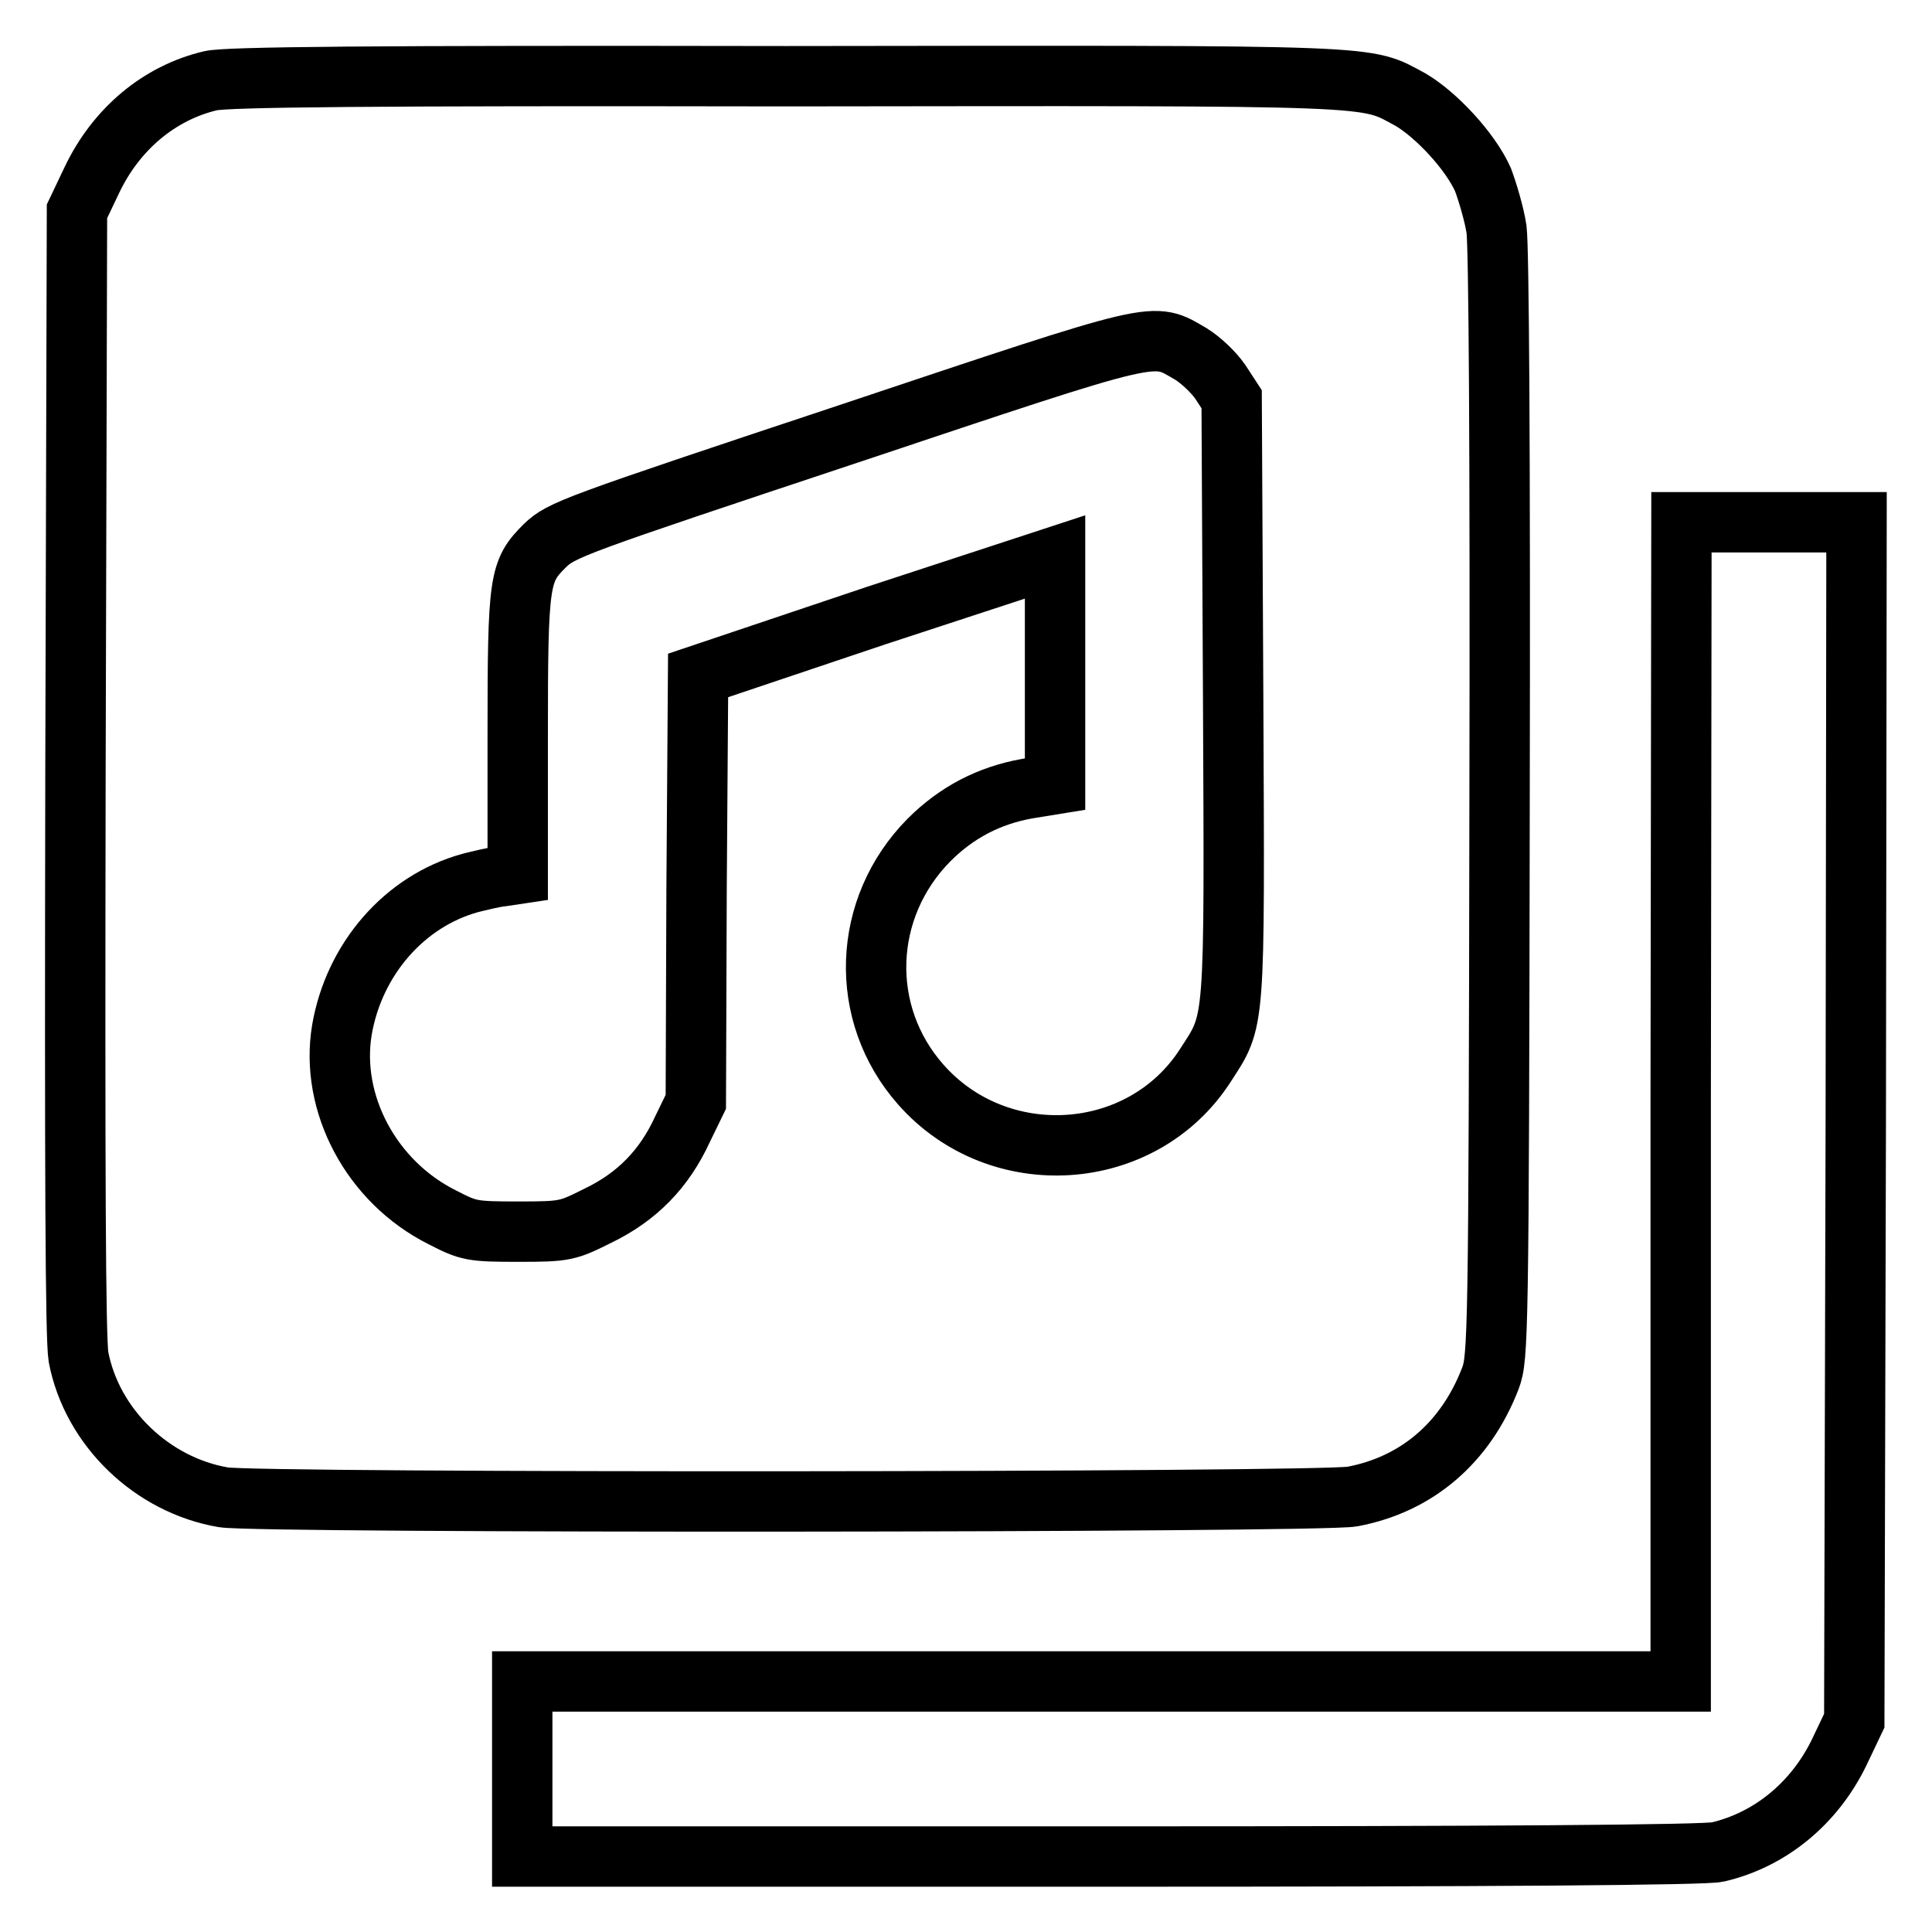
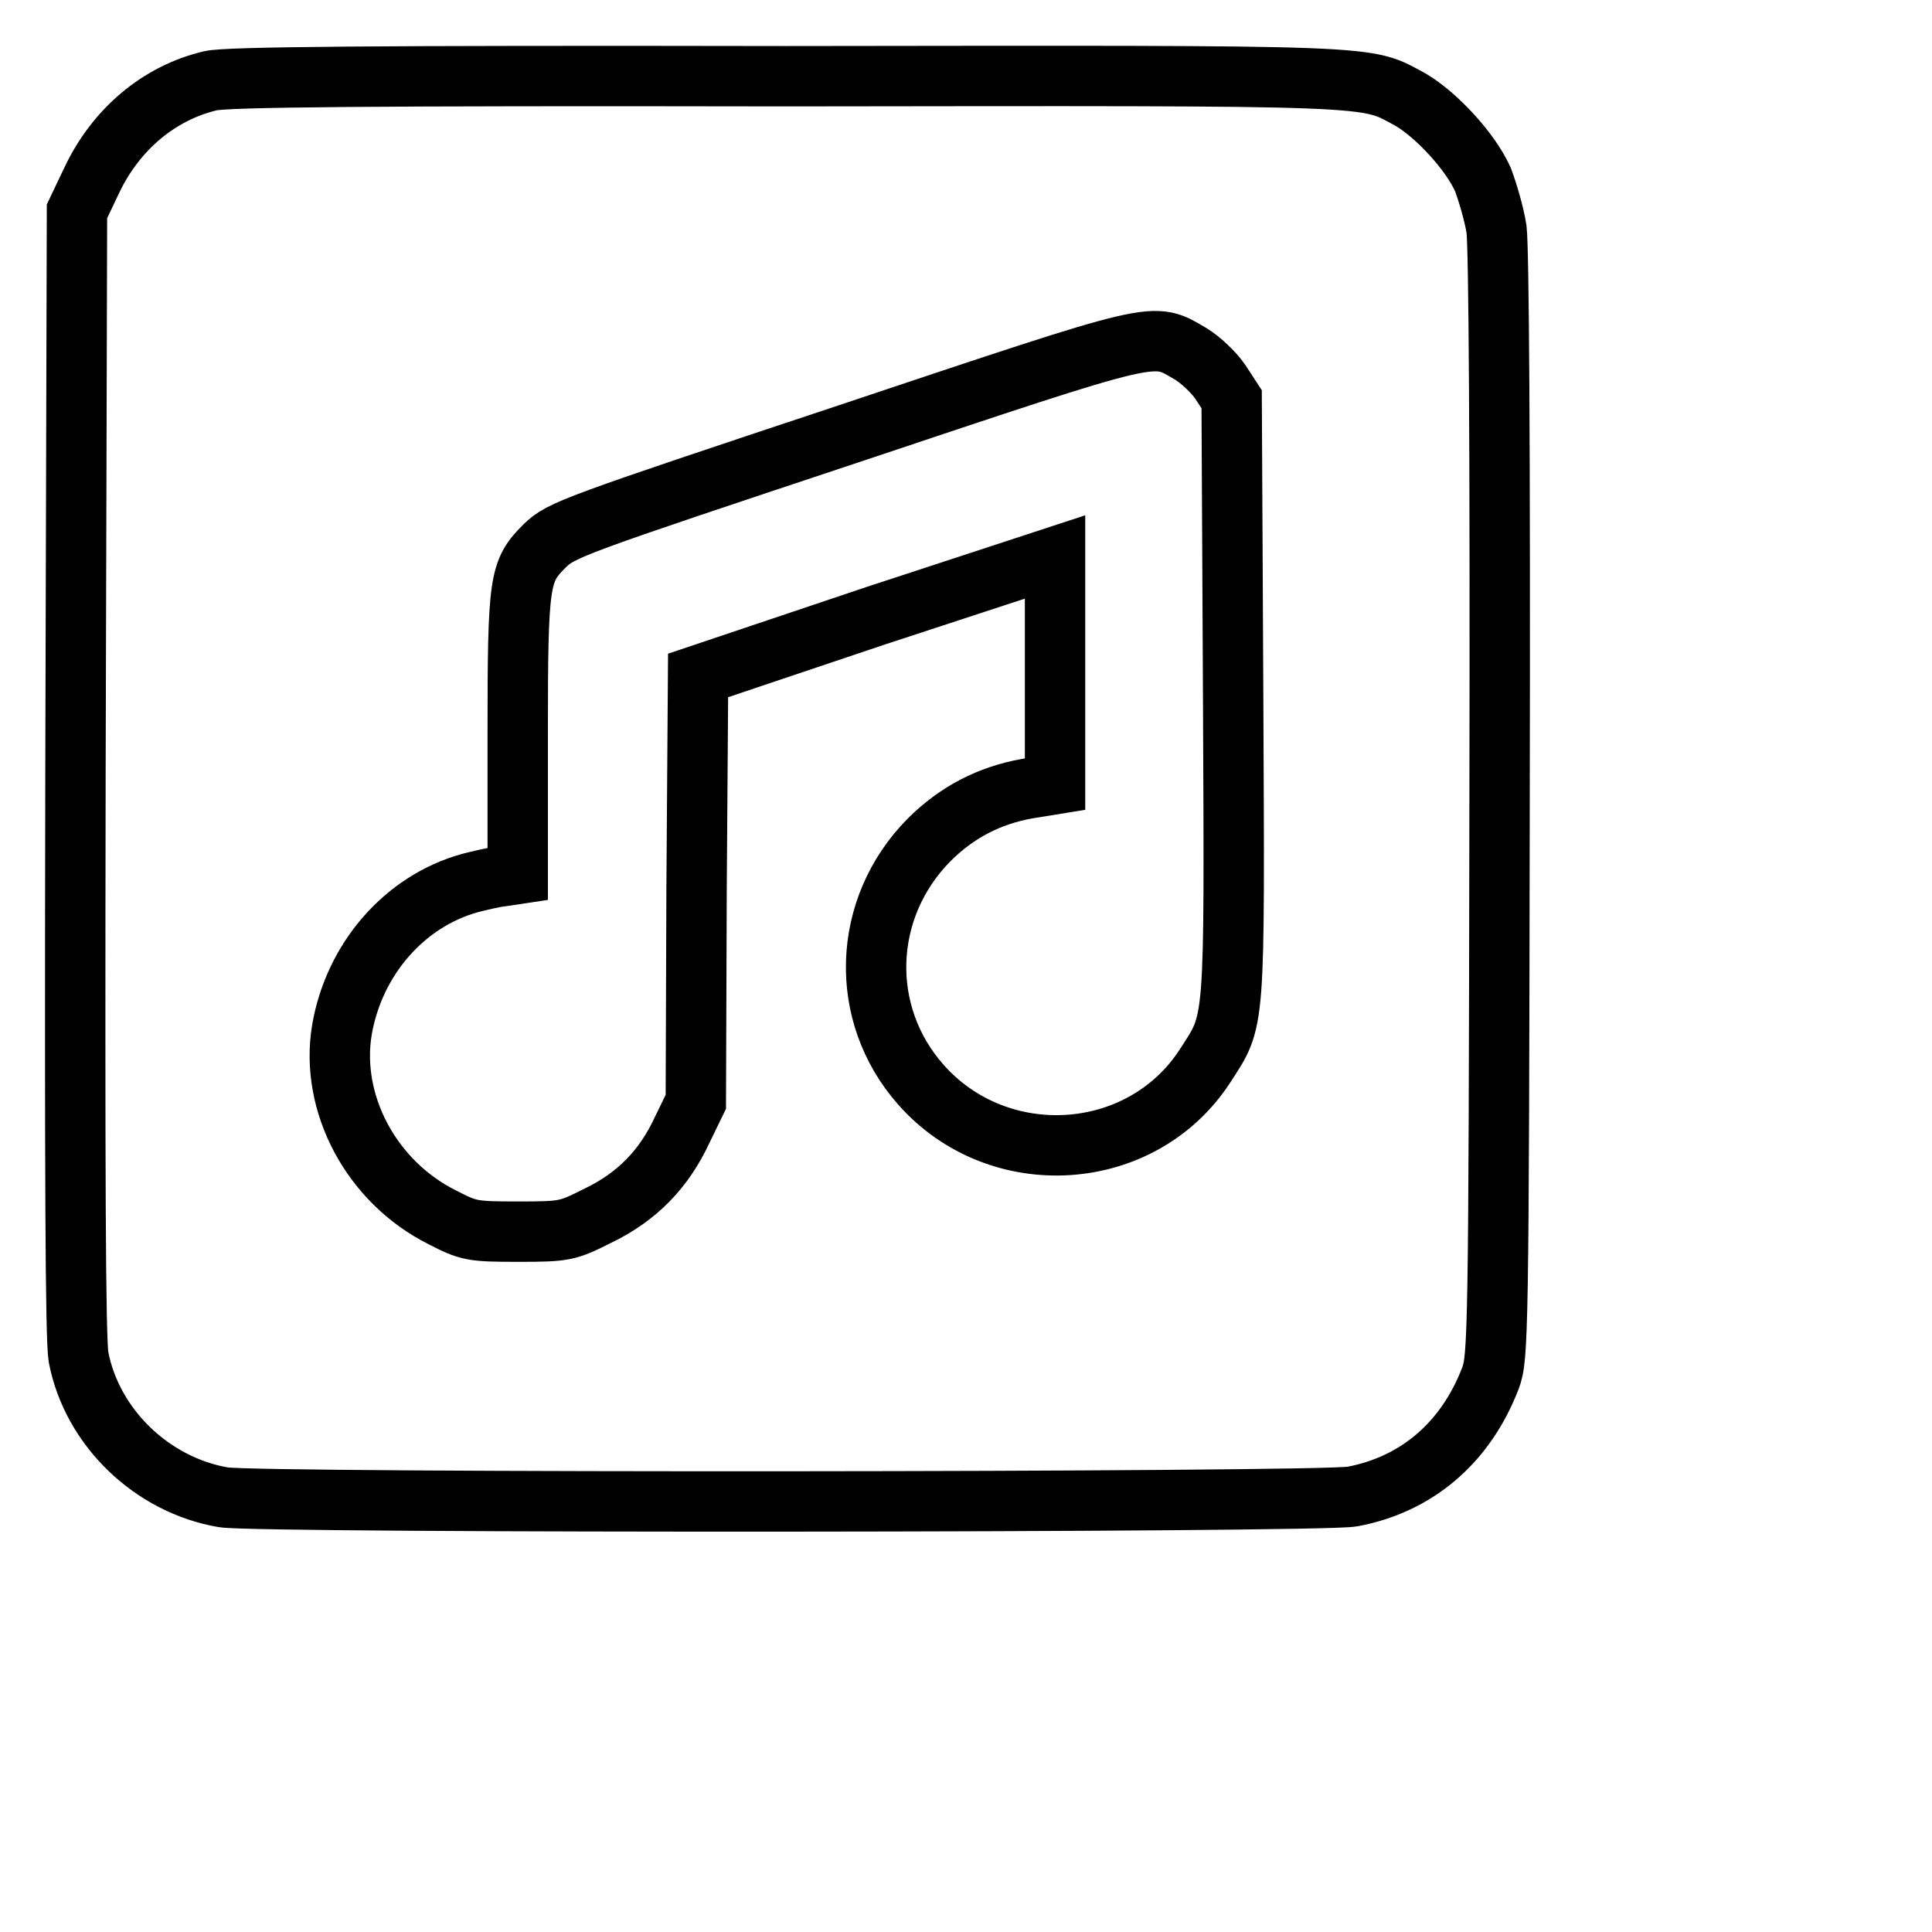
<svg xmlns="http://www.w3.org/2000/svg" version="1.1" x="0px" y="0px" viewBox="0 0 256 256" enable-background="new 0 0 256 256" xml:space="preserve">
  <g>
    <g>
      <g>
        <path stroke-width="8" fill-opacity="0" stroke="#000000" d="M27.9,10.7c-6.8,1.6-12.5,6.4-15.7,13.1l-2,4.2L10,102.2c-0.1,53.9,0,75.1,0.4,77.6c1.8,9.4,9.8,17,19.2,18.6c4.7,0.8,145.3,0.7,149.6-0.1c8.5-1.6,15-7.1,18.3-15.7c1-2.7,1.1-5.5,1.2-75.6c0.1-48.4-0.1-74.1-0.4-76.6c-0.3-2-1.2-5-1.8-6.6c-1.7-3.8-6.2-8.6-9.6-10.6c-6.2-3.3-2.4-3.2-82.7-3.1C48.5,10,30,10.2,27.9,10.7z M157.8,46.9c1.3,0.8,3,2.4,3.9,3.7l1.5,2.3l0.2,39.6c0.2,44.2,0.3,42.5-3.7,48.7c-8.4,13-27.4,14.2-37.7,2.5c-8.3-9.4-7.8-23.4,1.1-32.4c3.7-3.7,8-5.9,13-6.8l3.7-0.6V88.9V73.8L116,81.6l-23.5,7.9l-0.2,28.3L92.2,146l-1.8,3.7c-2.4,5.2-6,8.9-11.2,11.4c-4,2-4.3,2.1-10.5,2.1c-6.2,0-6.6-0.1-10.1-1.9c-9.4-4.7-14.9-15.1-13.3-24.8c1.6-9.4,8.3-17.1,17-19.5c1.2-0.3,3.2-0.8,4.3-0.9l2-0.3V97.4c0-20.7,0.2-21.7,3.6-25.1c2.2-2.1,3.5-2.6,40.2-14.8C154.3,43.5,152.6,43.9,157.8,46.9z" />
-         <path stroke-width="8" fill-opacity="0" stroke="#000000" d="M222.7,146v76.8H146H69.2v11.6V246h78c50.5,0,78.8-0.2,80.4-0.6c6.9-1.6,12.8-6.4,16.1-13.2l2-4.2l0.2-79.4l0.1-79.4h-11.6h-11.6L222.7,146L222.7,146z" />
      </g>
    </g>
  </g>
</svg>